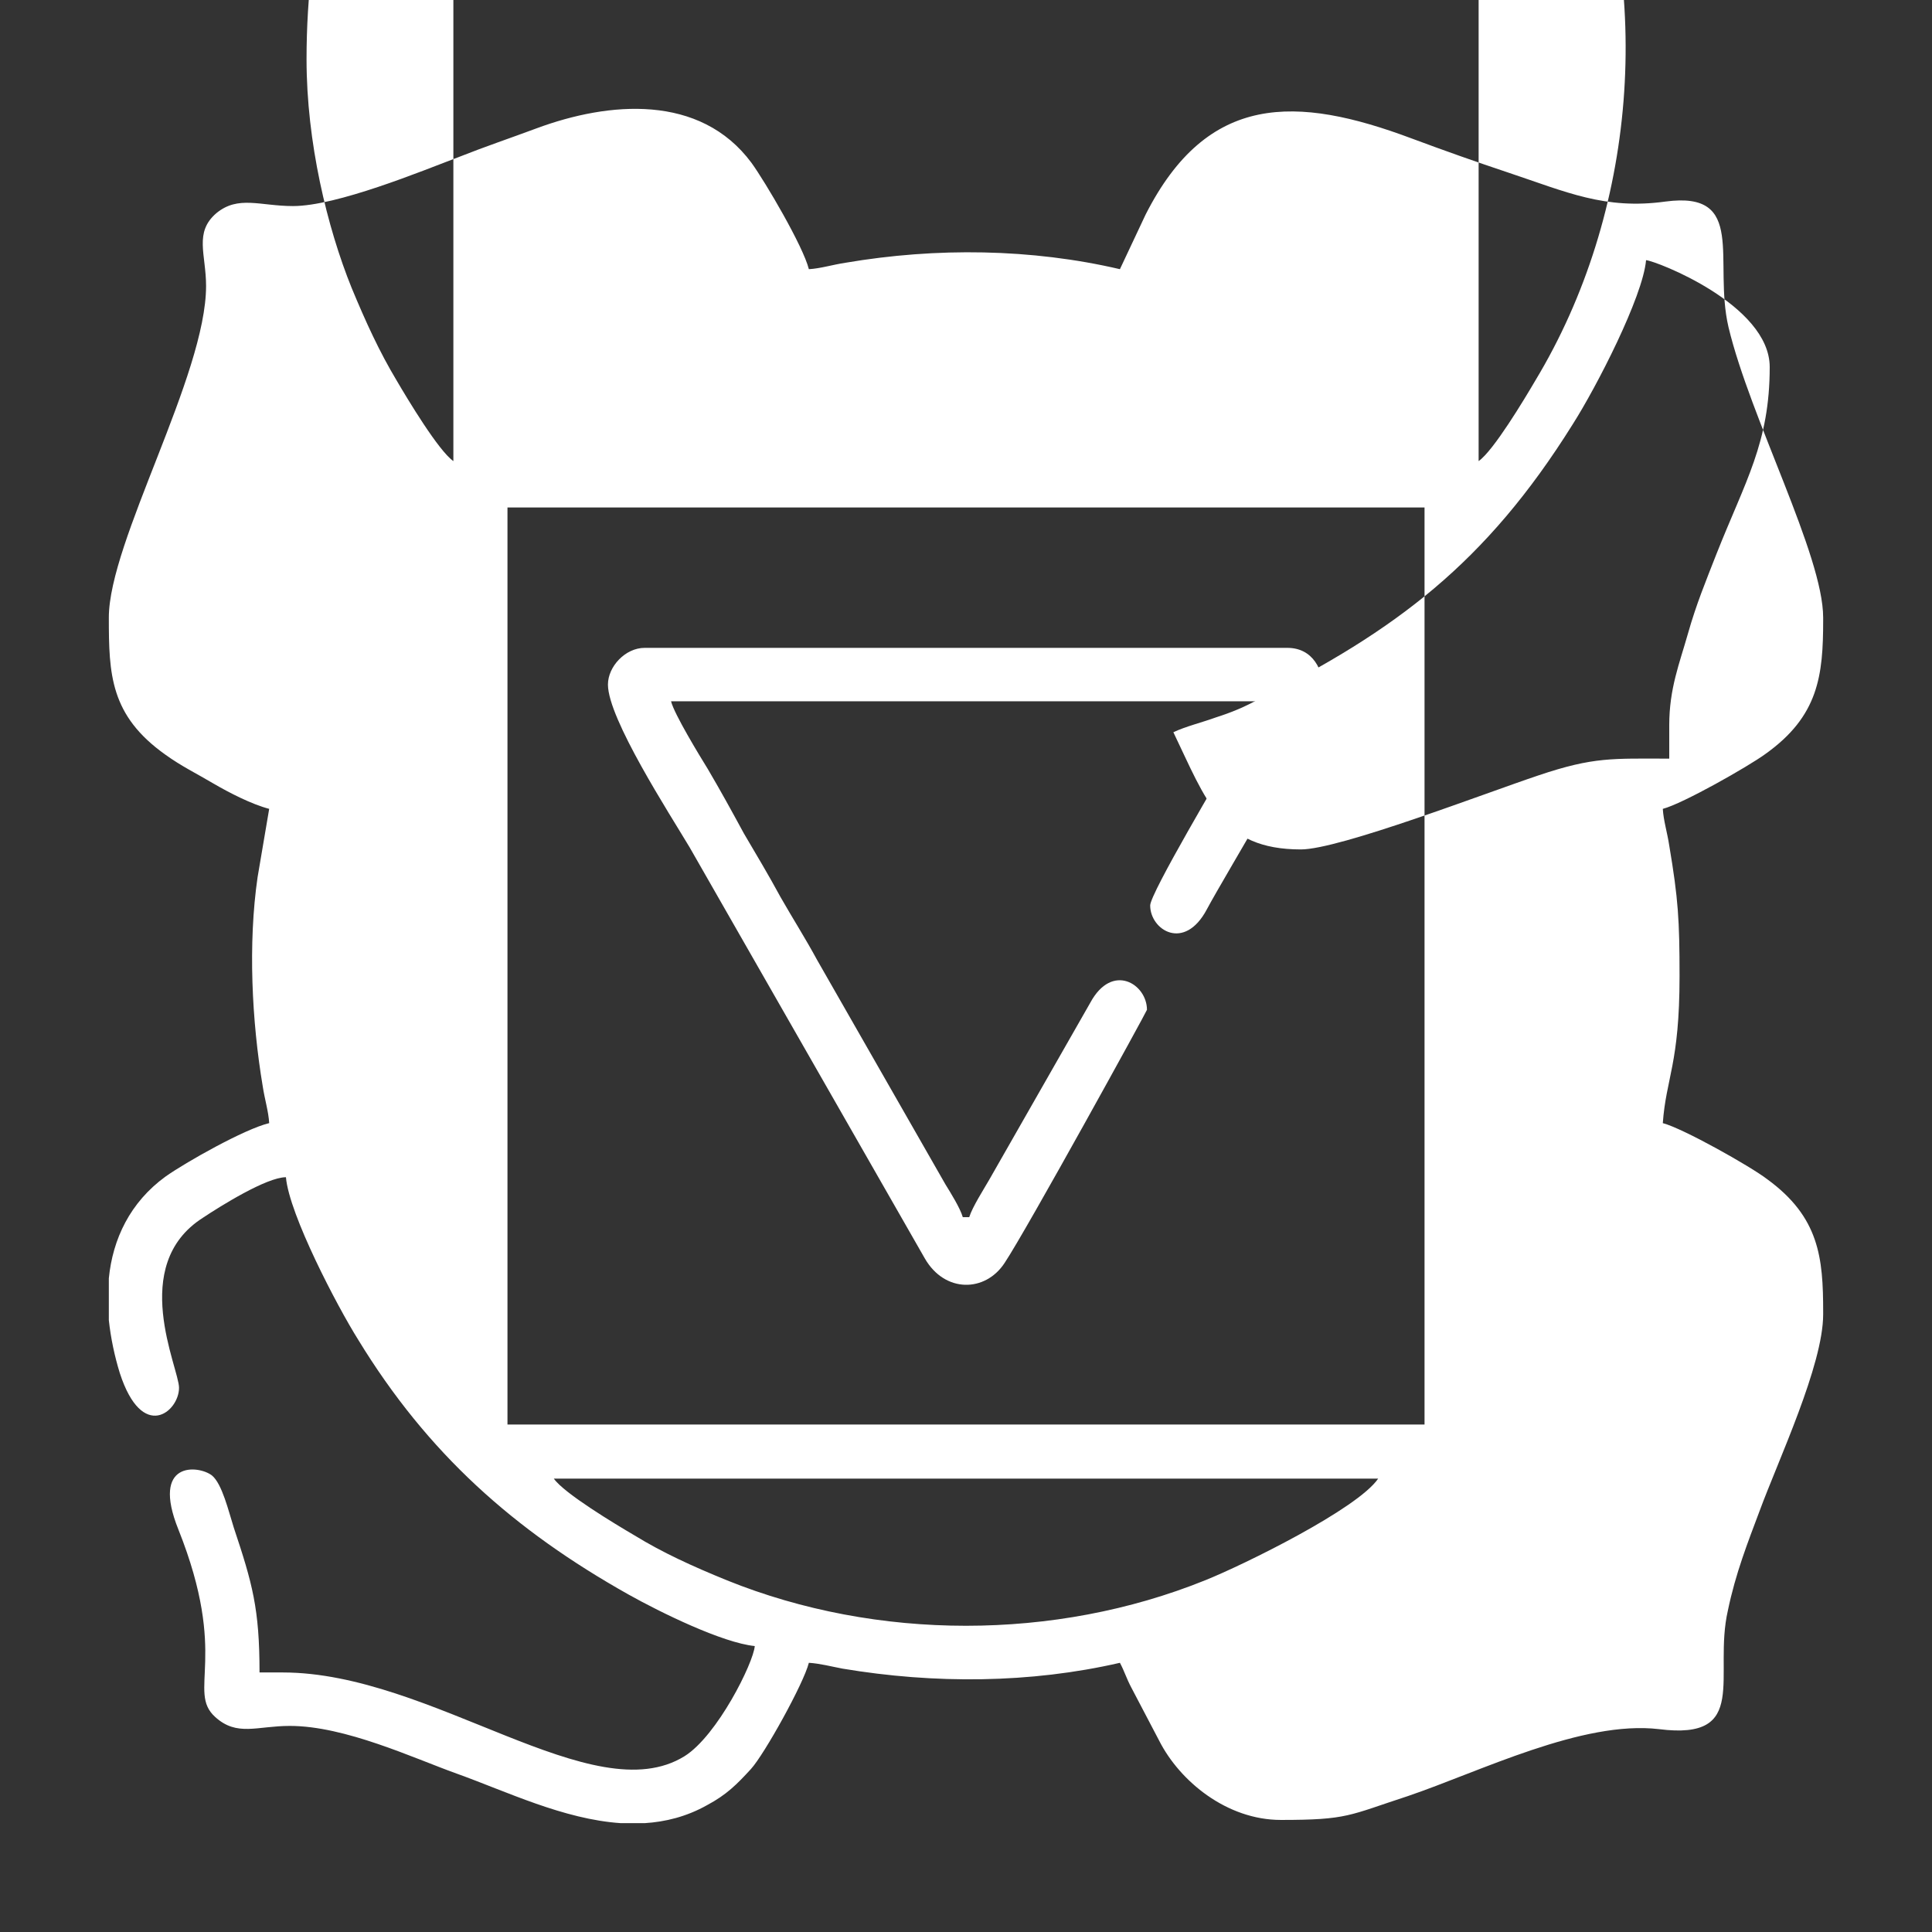
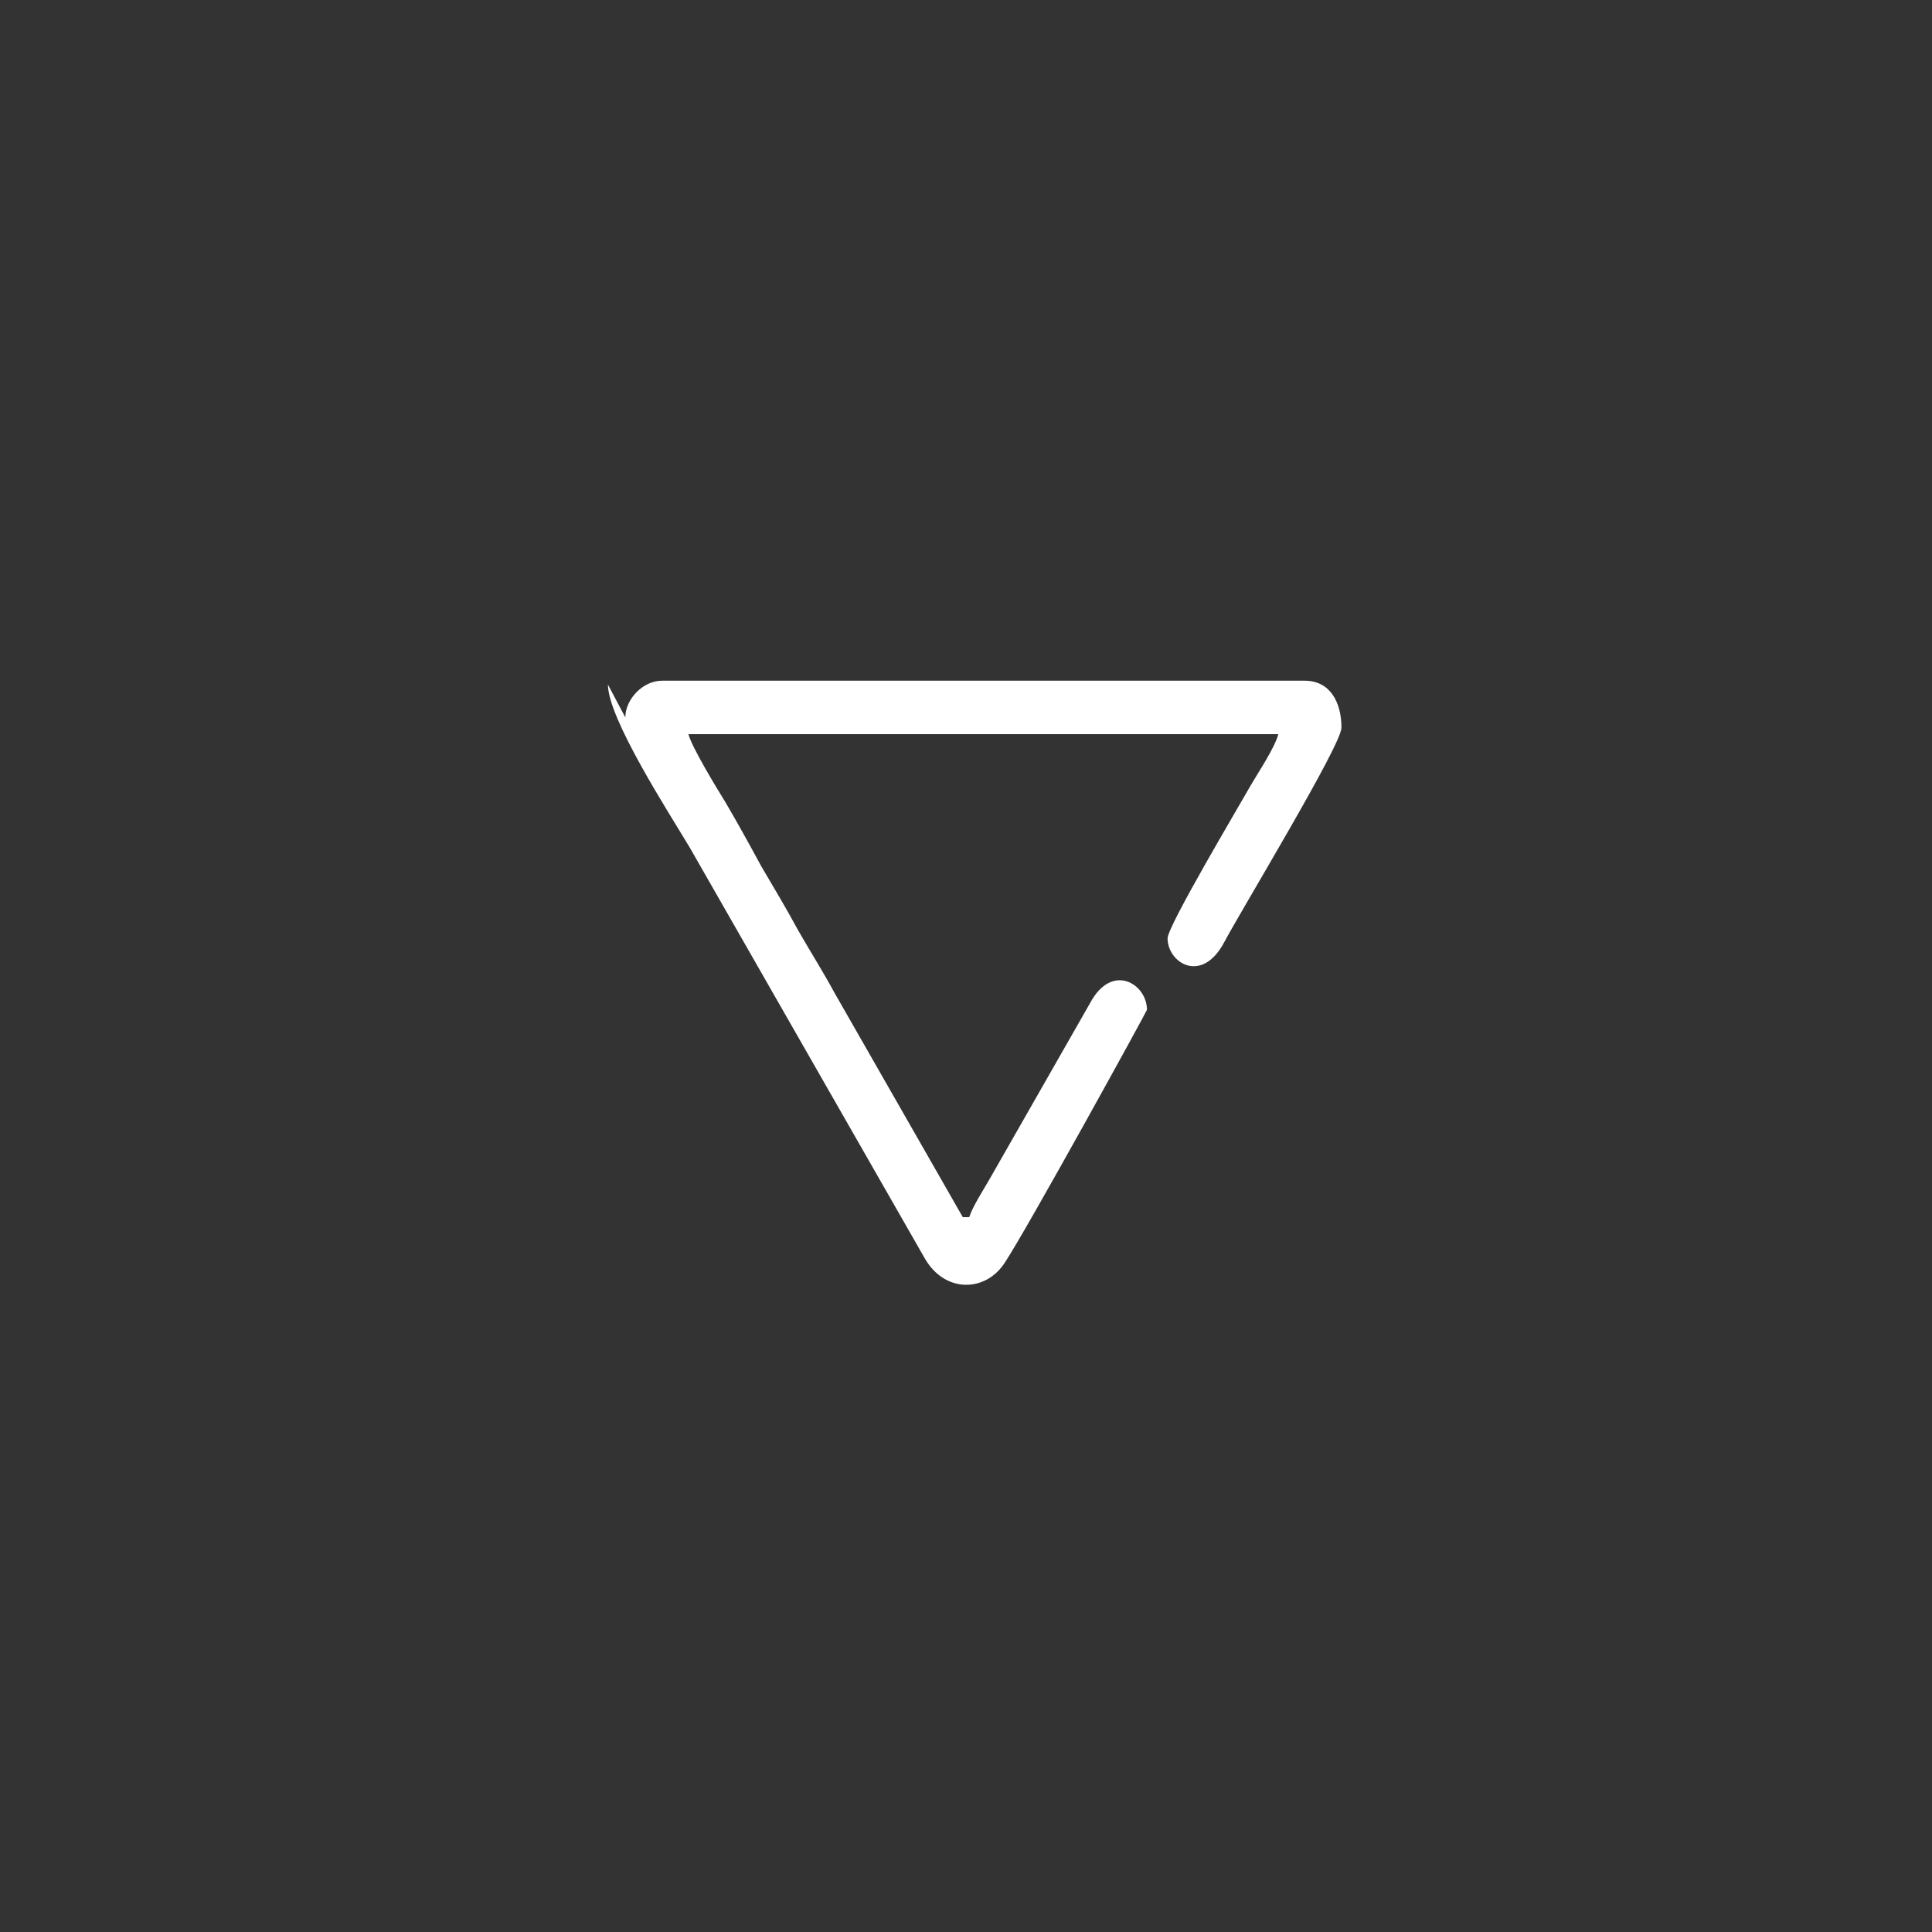
<svg xmlns="http://www.w3.org/2000/svg" xml:space="preserve" width="30mm" height="30mm" version="1.1" style="shape-rendering:geometricPrecision; text-rendering:geometricPrecision; image-rendering:optimizeQuality; fill-rule:evenodd; clip-rule:evenodd" viewBox="0 0 3000 3000">
  <rect x="0" y="0" width="3000" height="3000" fill="#333333" stroke="none" />
  <defs>
    <style type="text/css">
   
    .fil0 {fill:#ffffff}
   
  </style>
  </defs>
  <g id="Layer_x0020_1">
    <g id="_2496249499792">
-       <path class="fil0" d="M860 2296l1280 0c-32,47 -209,134 -269,158 -233,94 -509,94 -742,0 -54,-22 -100,-43 -144,-70 -29,-17 -109,-65 -125,-88zm1971 -1337l0 4c0,86 -7,149 -90,208 -26,19 -128,77 -159,85 1,18 7,37 10,57 14,83 16,116 16,203 0,136 -21,158 -26,228 31,8 136,67 162,87 81,59 87,122 87,206l0 4c0,79 -70,227 -99,306 -18,48 -37,96 -49,154 -23,101 35,202 -107,184 -119,-14 -278,66 -390,104 -92,30 -93,37 -197,37 -84,0 -157,-60 -189,-123l-43 -82c-8,-15 -11,-26 -18,-39 -139,32 -288,33 -431,9 -16,-3 -35,-8 -52,-9 -8,32 -69,142 -90,165 -22,24 -38,40 -68,56 -32,18 -65,26 -97,28l-37 0c-89,-6 -177,-49 -255,-77 -67,-24 -173,-74 -259,-74 -51,0 -82,17 -116,-14 -44,-40 22,-93 -57,-291 -43,-107 31,-100 52,-84 16,13 26,56 34,81 29,87 40,126 40,225l36 0c232,0 482,218 624,130 51,-32 107,-145 109,-171 -50,-5 -146,-52 -196,-80 -178,-100 -312,-219 -420,-396 -32,-51 -107,-194 -112,-252 -30,0 -102,45 -129,63 -116,74 -37,233 -37,264 0,37 -57,85 -92,-23 -8,-26 -14,-54 -17,-82l0 -65c6,-61 33,-118 88,-158 31,-22 123,-74 161,-83 -1,-18 -7,-37 -10,-57 -17,-101 -23,-222 -8,-325l18 -106c-27,-7 -62,-25 -86,-39 -27,-16 -50,-27 -75,-45 -86,-61 -88,-125 -88,-213 0,-118 151,-376 151,-515 0,-49 -19,-83 16,-113 34,-28 68,-11 119,-11 68,0 199,-54 257,-76 43,-17 79,-29 122,-45 111,-41 253,-54 333,54 21,29 80,129 89,165 18,-1 37,-7 57,-10 141,-24 289,-22 426,10l40 -85c96,-189 234,-185 413,-118 51,19 99,36 150,53 90,30 150,58 244,45 127,-17 74,92 98,195 34,142 147,354 147,451zm-2043 1253l0 -1424 1424 0 0 1424 -1424 0zm0 -1424l0 1424zm1804 338l0 52c-88,0 -117,-3 -203,26 -81,27 -309,115 -369,115 -124,0 -147,-76 -198,-182 19,-9 44,-15 66,-23 25,-8 44,-16 66,-28 213,-107 353,-211 488,-427 37,-58 109,-198 114,-255 15,1 192,69 192,166 0,118 -38,177 -83,291 -16,41 -31,77 -44,123 -13,46 -29,85 -29,142zm-296 -410l0 -1280c47,32 134,209 158,269 115,284 87,626 -70,886 -17,29 -65,109 -88,125zm-1820 -624c0,-199 47,-377 140,-531 17,-29 65,-109 88,-125l0 1280c-23,-16 -71,-96 -88,-125 -27,-45 -48,-91 -70,-144 -38,-94 -70,-226 -70,-355zm1008 -1040c199,0 377,47 531,140 29,17 109,65 125,88l-1280 0c32,-47 209,-134 269,-158 94,-38 226,-70 355,-70zm-1040 696c-26,0 -45,-14 -63,-25 -102,-61 -129,-60 -129,-183 0,-108 151,-324 151,-561 184,0 275,-61 435,-117 99,-34 200,-69 272,34 13,18 60,100 62,124 -37,4 -122,44 -162,61l-90 51c-180,110 -344,288 -427,483 -14,32 -45,96 -49,133zm1550 -915c113,0 183,44 293,81 66,23 136,50 202,58 35,5 70,2 103,2 0,135 22,189 73,317 45,113 83,173 83,291 0,51 -38,85 -71,106 -23,14 -96,58 -121,60 -4,-41 -52,-148 -78,-192 -132,-227 -232,-327 -458,-458 -11,-6 -15,-11 -30,-17l-98 -42c-24,-8 -50,-14 -70,-24 35,-72 75,-182 172,-182z" />
-       <path class="fil0" d="M944 1063c0,53 96,201 127,253l365 638c31,54 94,53 124,7 34,-51 221,-391 221,-393 0,-40 -54,-74 -88,-11l-157 275c-8,14 -26,42 -31,58l-10 0c-4,-14 -19,-38 -27,-51l-199 -348c-19,-35 -37,-63 -57,-98 -19,-35 -37,-65 -57,-99 -19,-35 -36,-66 -56,-100 -13,-21 -52,-85 -57,-105l916 0c-6,22 -31,59 -42,78 -18,32 -130,220 -130,239 0,38 53,72 88,6 27,-51 182,-306 182,-333 0,-40 -18,-73 -57,-73l-998 0c-30,0 -57,29 -57,57z" />
+       <path class="fil0" d="M944 1063c0,53 96,201 127,253l365 638c31,54 94,53 124,7 34,-51 221,-391 221,-393 0,-40 -54,-74 -88,-11l-157 275c-8,14 -26,42 -31,58l-10 0l-199 -348c-19,-35 -37,-63 -57,-98 -19,-35 -37,-65 -57,-99 -19,-35 -36,-66 -56,-100 -13,-21 -52,-85 -57,-105l916 0c-6,22 -31,59 -42,78 -18,32 -130,220 -130,239 0,38 53,72 88,6 27,-51 182,-306 182,-333 0,-40 -18,-73 -57,-73l-998 0c-30,0 -57,29 -57,57z" />
    </g>
  </g>
</svg>